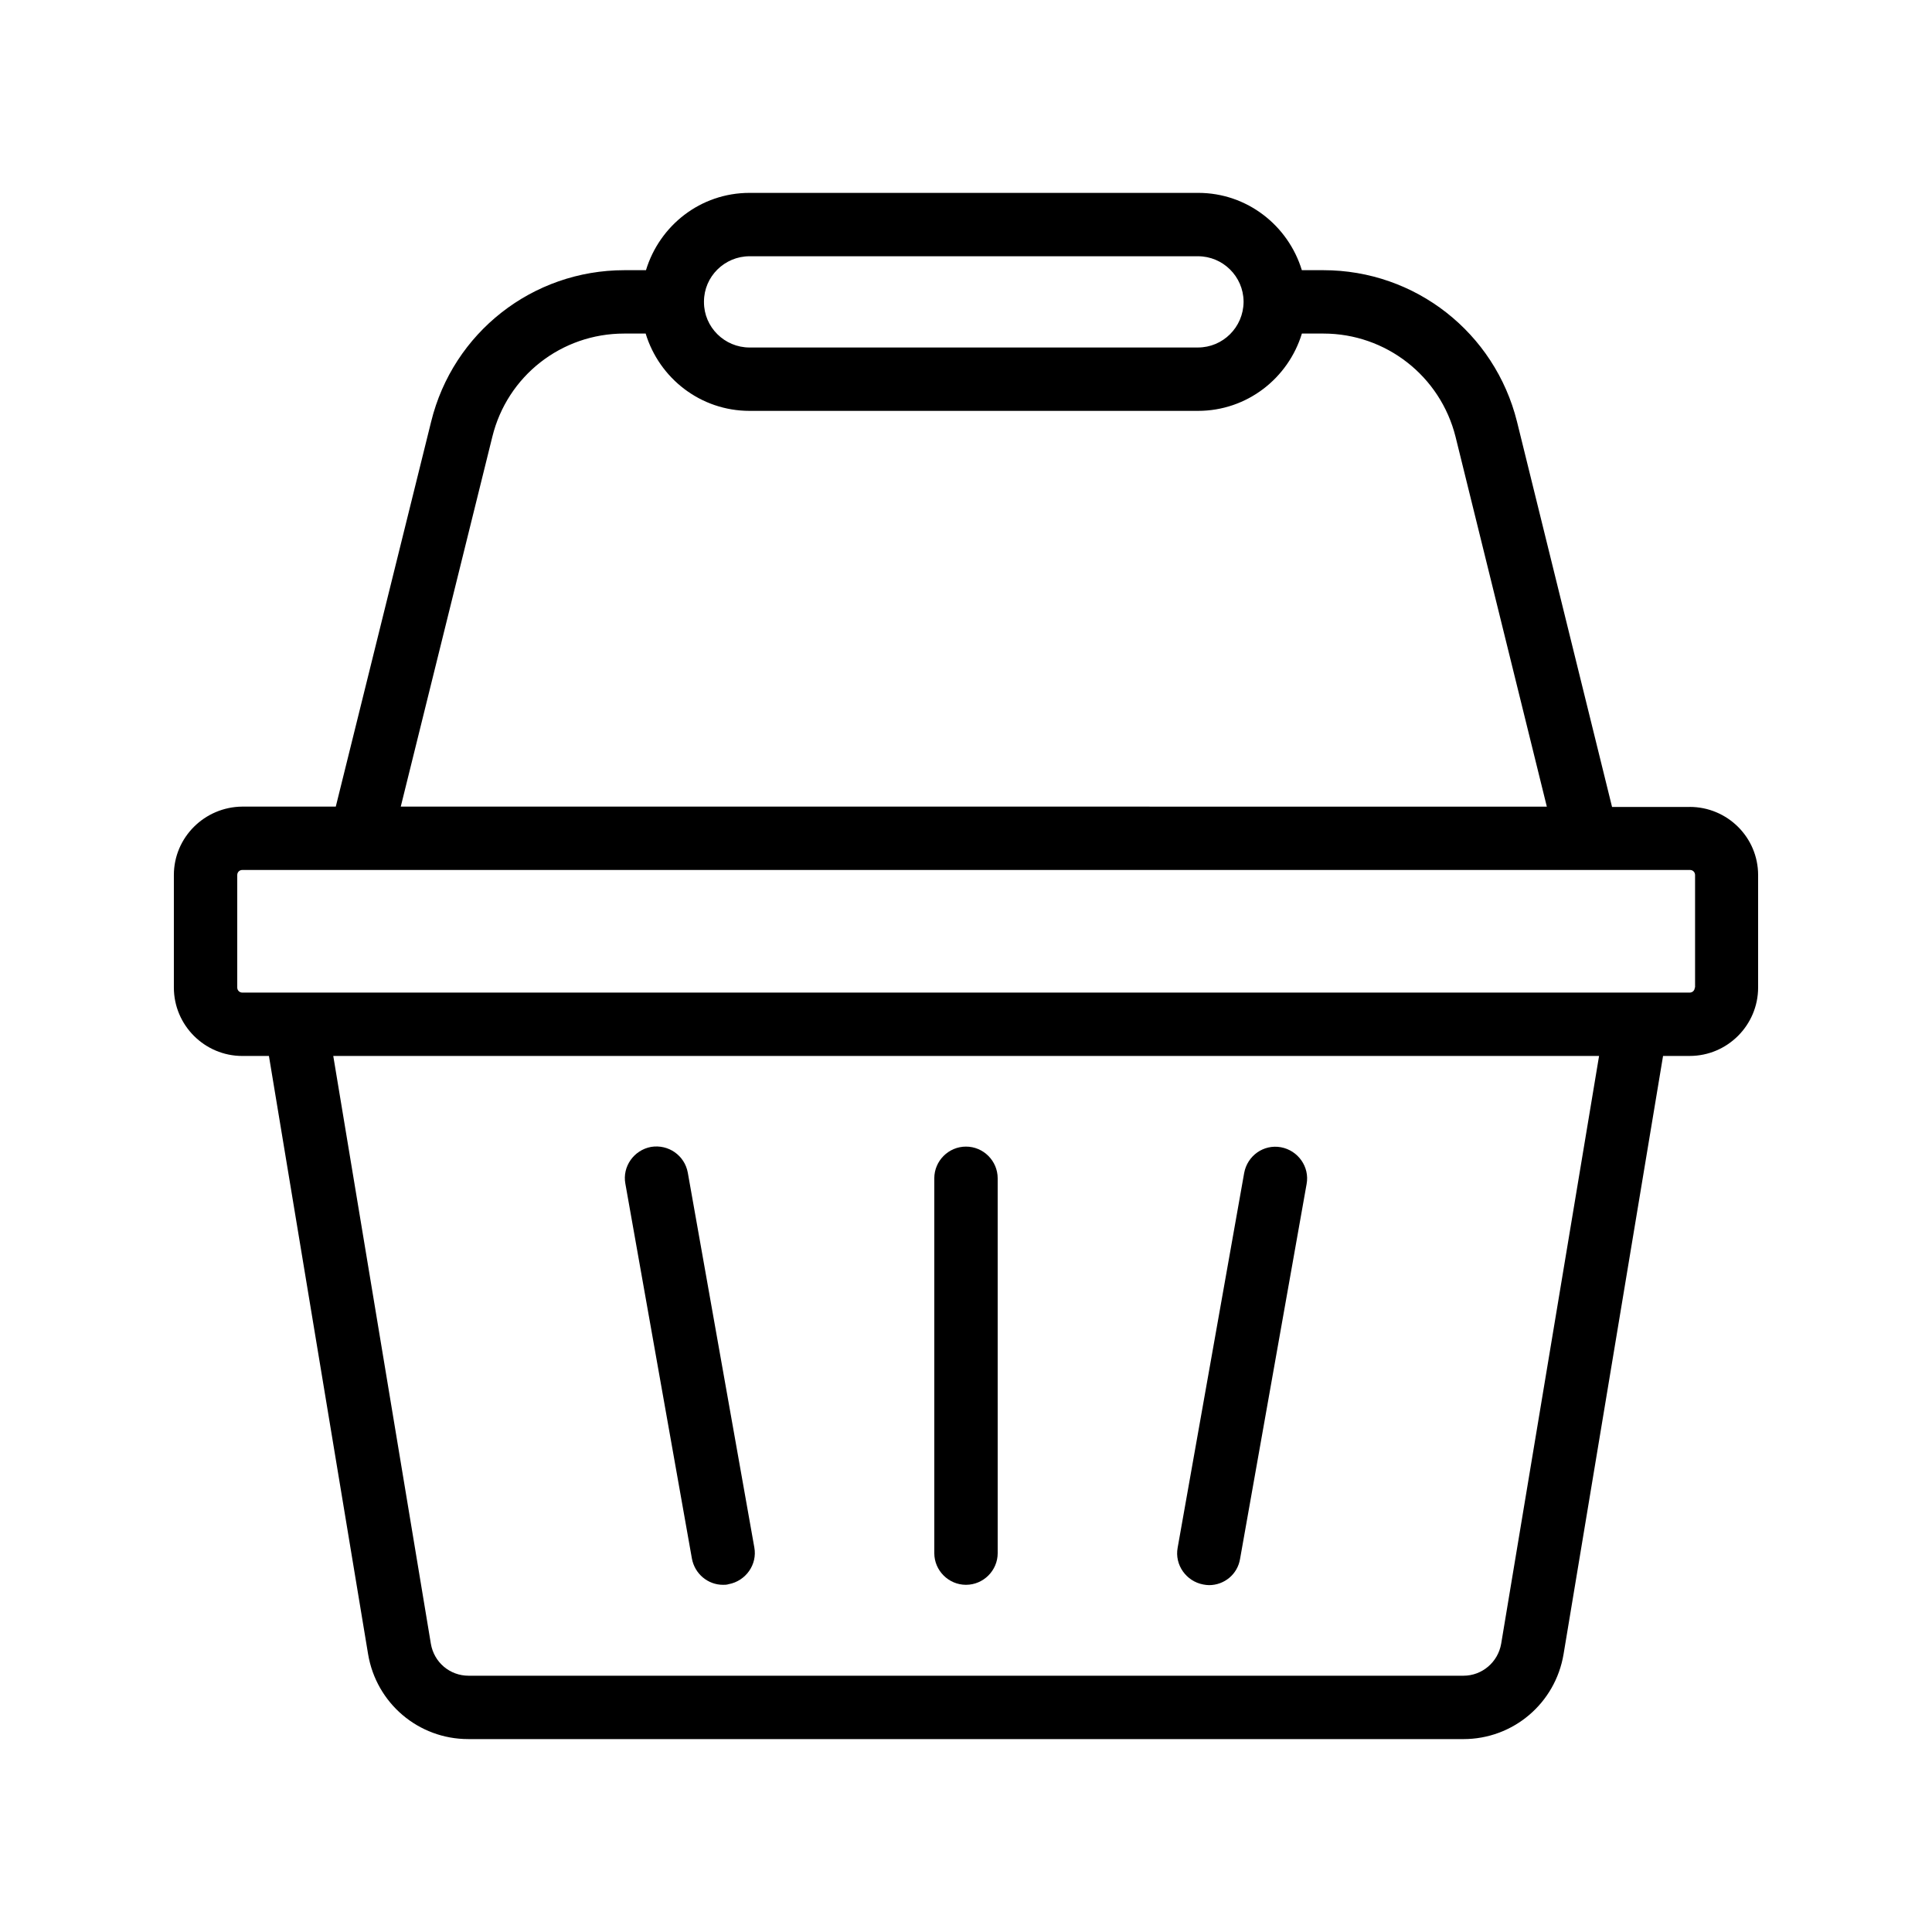
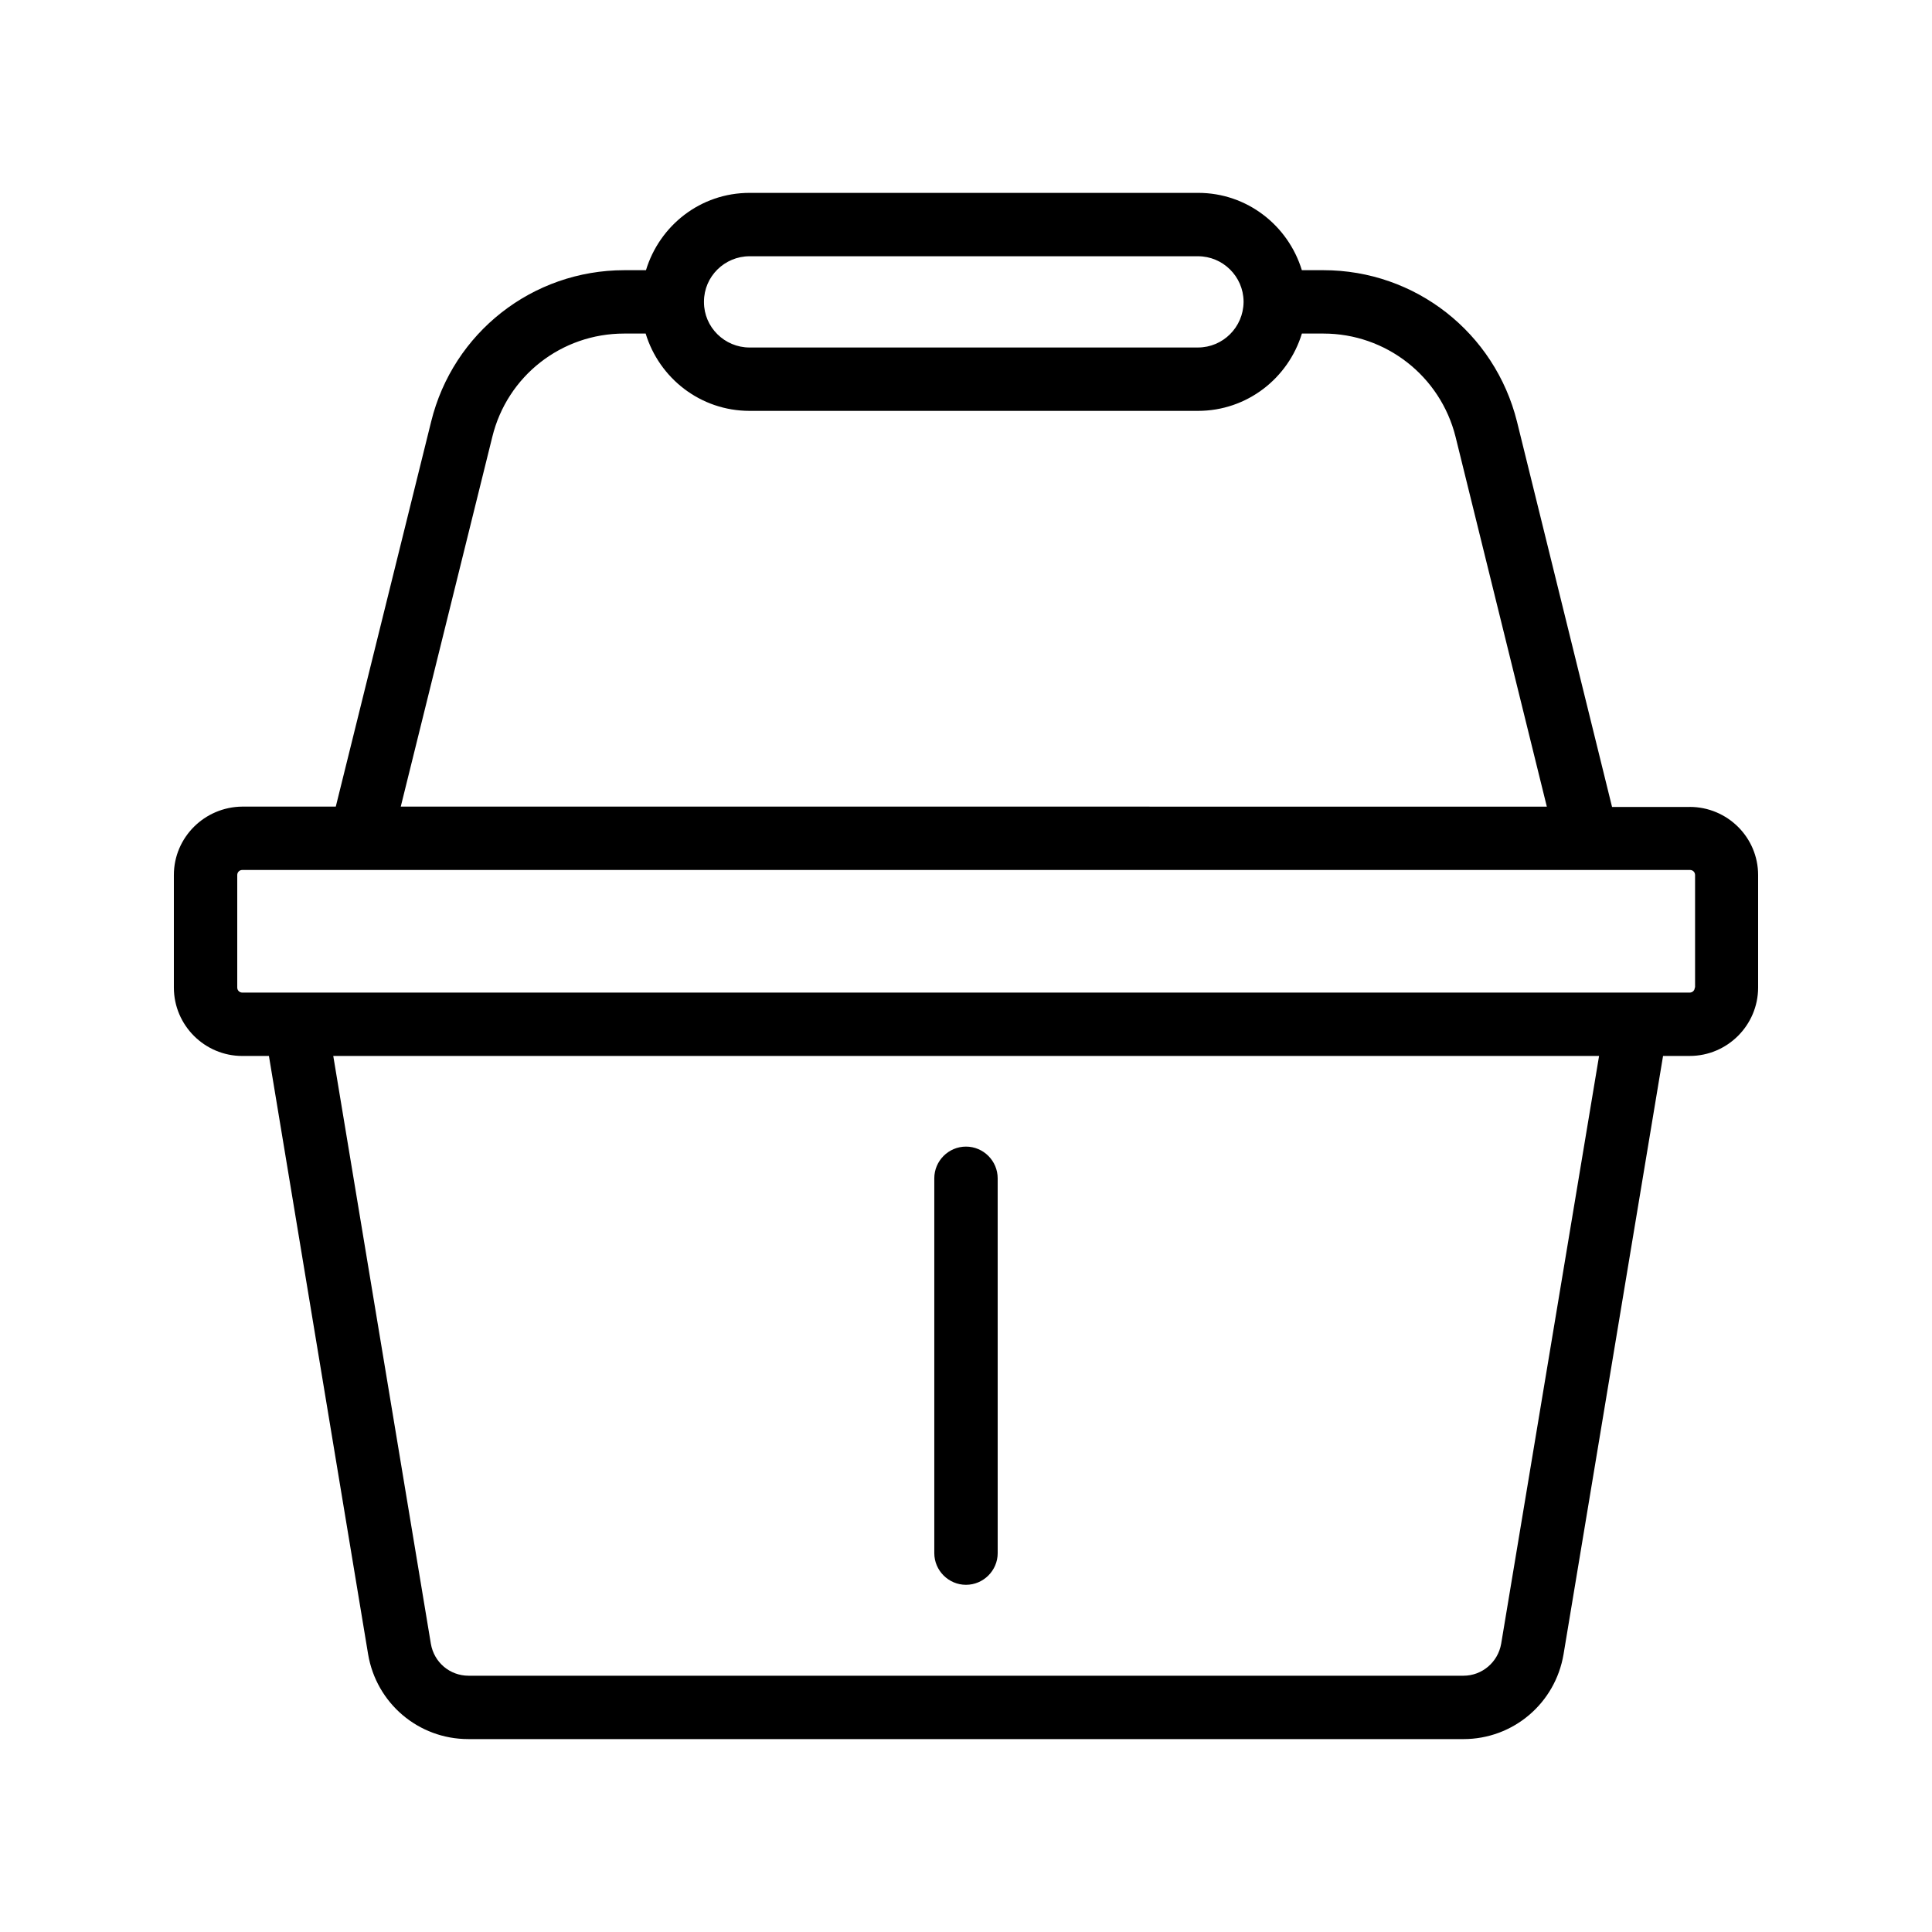
<svg xmlns="http://www.w3.org/2000/svg" fill="#000000" width="800px" height="800px" version="1.1" viewBox="144 144 512 512">
  <g>
    <path d="m591.78 357.85h-20.57l-25.191-102.11c-5.879-23.594-26.953-40.137-51.305-40.137h-5.711c-3.609-11.84-14.527-20.488-27.457-20.488h-118.9c-13.016 0-23.848 8.648-27.457 20.488h-5.711c-24.352 0-45.426 16.543-51.219 40.137l-25.273 102.02h-24.773c-9.992 0.086-18.137 8.145-18.137 18.137v29.809c0 9.992 8.145 18.137 18.137 18.137h7.055l26.281 158.53c2.184 13.016 13.352 22.504 26.535 22.504l263.74 0.004c13.184 0 24.352-9.488 26.535-22.504l26.367-158.54h7.055c9.992 0 18.137-8.145 18.137-18.137v-29.809c-0.004-9.992-8.148-18.051-18.141-18.051zm-249.13-145.94h118.82c6.633 0 12.008 5.375 12.09 11.922v0.082 0.168c-0.082 6.633-5.457 12.008-12.09 12.008l-118.82 0.004c-6.633 0-12.09-5.375-12.09-12.008v-0.082-0.082c0-6.637 5.457-12.012 12.09-12.012zm-68.184 47.863c3.945-16.121 18.305-27.375 34.93-27.375h5.711c3.609 11.84 14.527 20.488 27.543 20.488h118.82c13.016 0 23.93-8.648 27.543-20.488h5.711c16.543 0 30.984 11.25 35.016 27.375l24.184 97.992-303.72-0.004zm267.36 319.83c-0.84 4.871-5.039 8.48-9.992 8.48h-263.66c-4.953 0-9.152-3.527-9.992-8.48l-25.863-155.76h335.45zm51.305-173.9c0 0.754-0.586 1.344-1.344 1.344h-383.57c-0.754 0-1.344-0.586-1.344-1.344v-29.809c0-0.754 0.586-1.344 1.344-1.344h383.65c0.754 0 1.344 0.586 1.344 1.344v29.809z" />
-     <path d="m335.59 563.99c0.504 0 1.008 0 1.512-0.168 4.535-0.84 7.641-5.207 6.801-9.742l-17.633-99.336c-0.84-4.535-5.121-7.559-9.742-6.801-4.535 0.84-7.641 5.207-6.801 9.742l17.633 99.336c0.758 4.113 4.285 6.969 8.23 6.969z" />
    <path d="m400 563.99c4.617 0 8.398-3.777 8.398-8.398l-0.004-99.332c0-4.617-3.777-8.398-8.398-8.398-4.617 0-8.398 3.777-8.398 8.398v99.336c0.004 4.617 3.781 8.395 8.402 8.395z" />
-     <path d="m462.89 563.91c0.504 0.082 1.008 0.168 1.512 0.168 4.031 0 7.559-2.856 8.23-6.969l17.633-99.336c0.84-4.535-2.266-8.902-6.801-9.742-4.617-0.84-8.902 2.266-9.742 6.801l-17.633 99.336c-0.84 4.535 2.266 8.902 6.801 9.742z" />
  </g>
</svg>